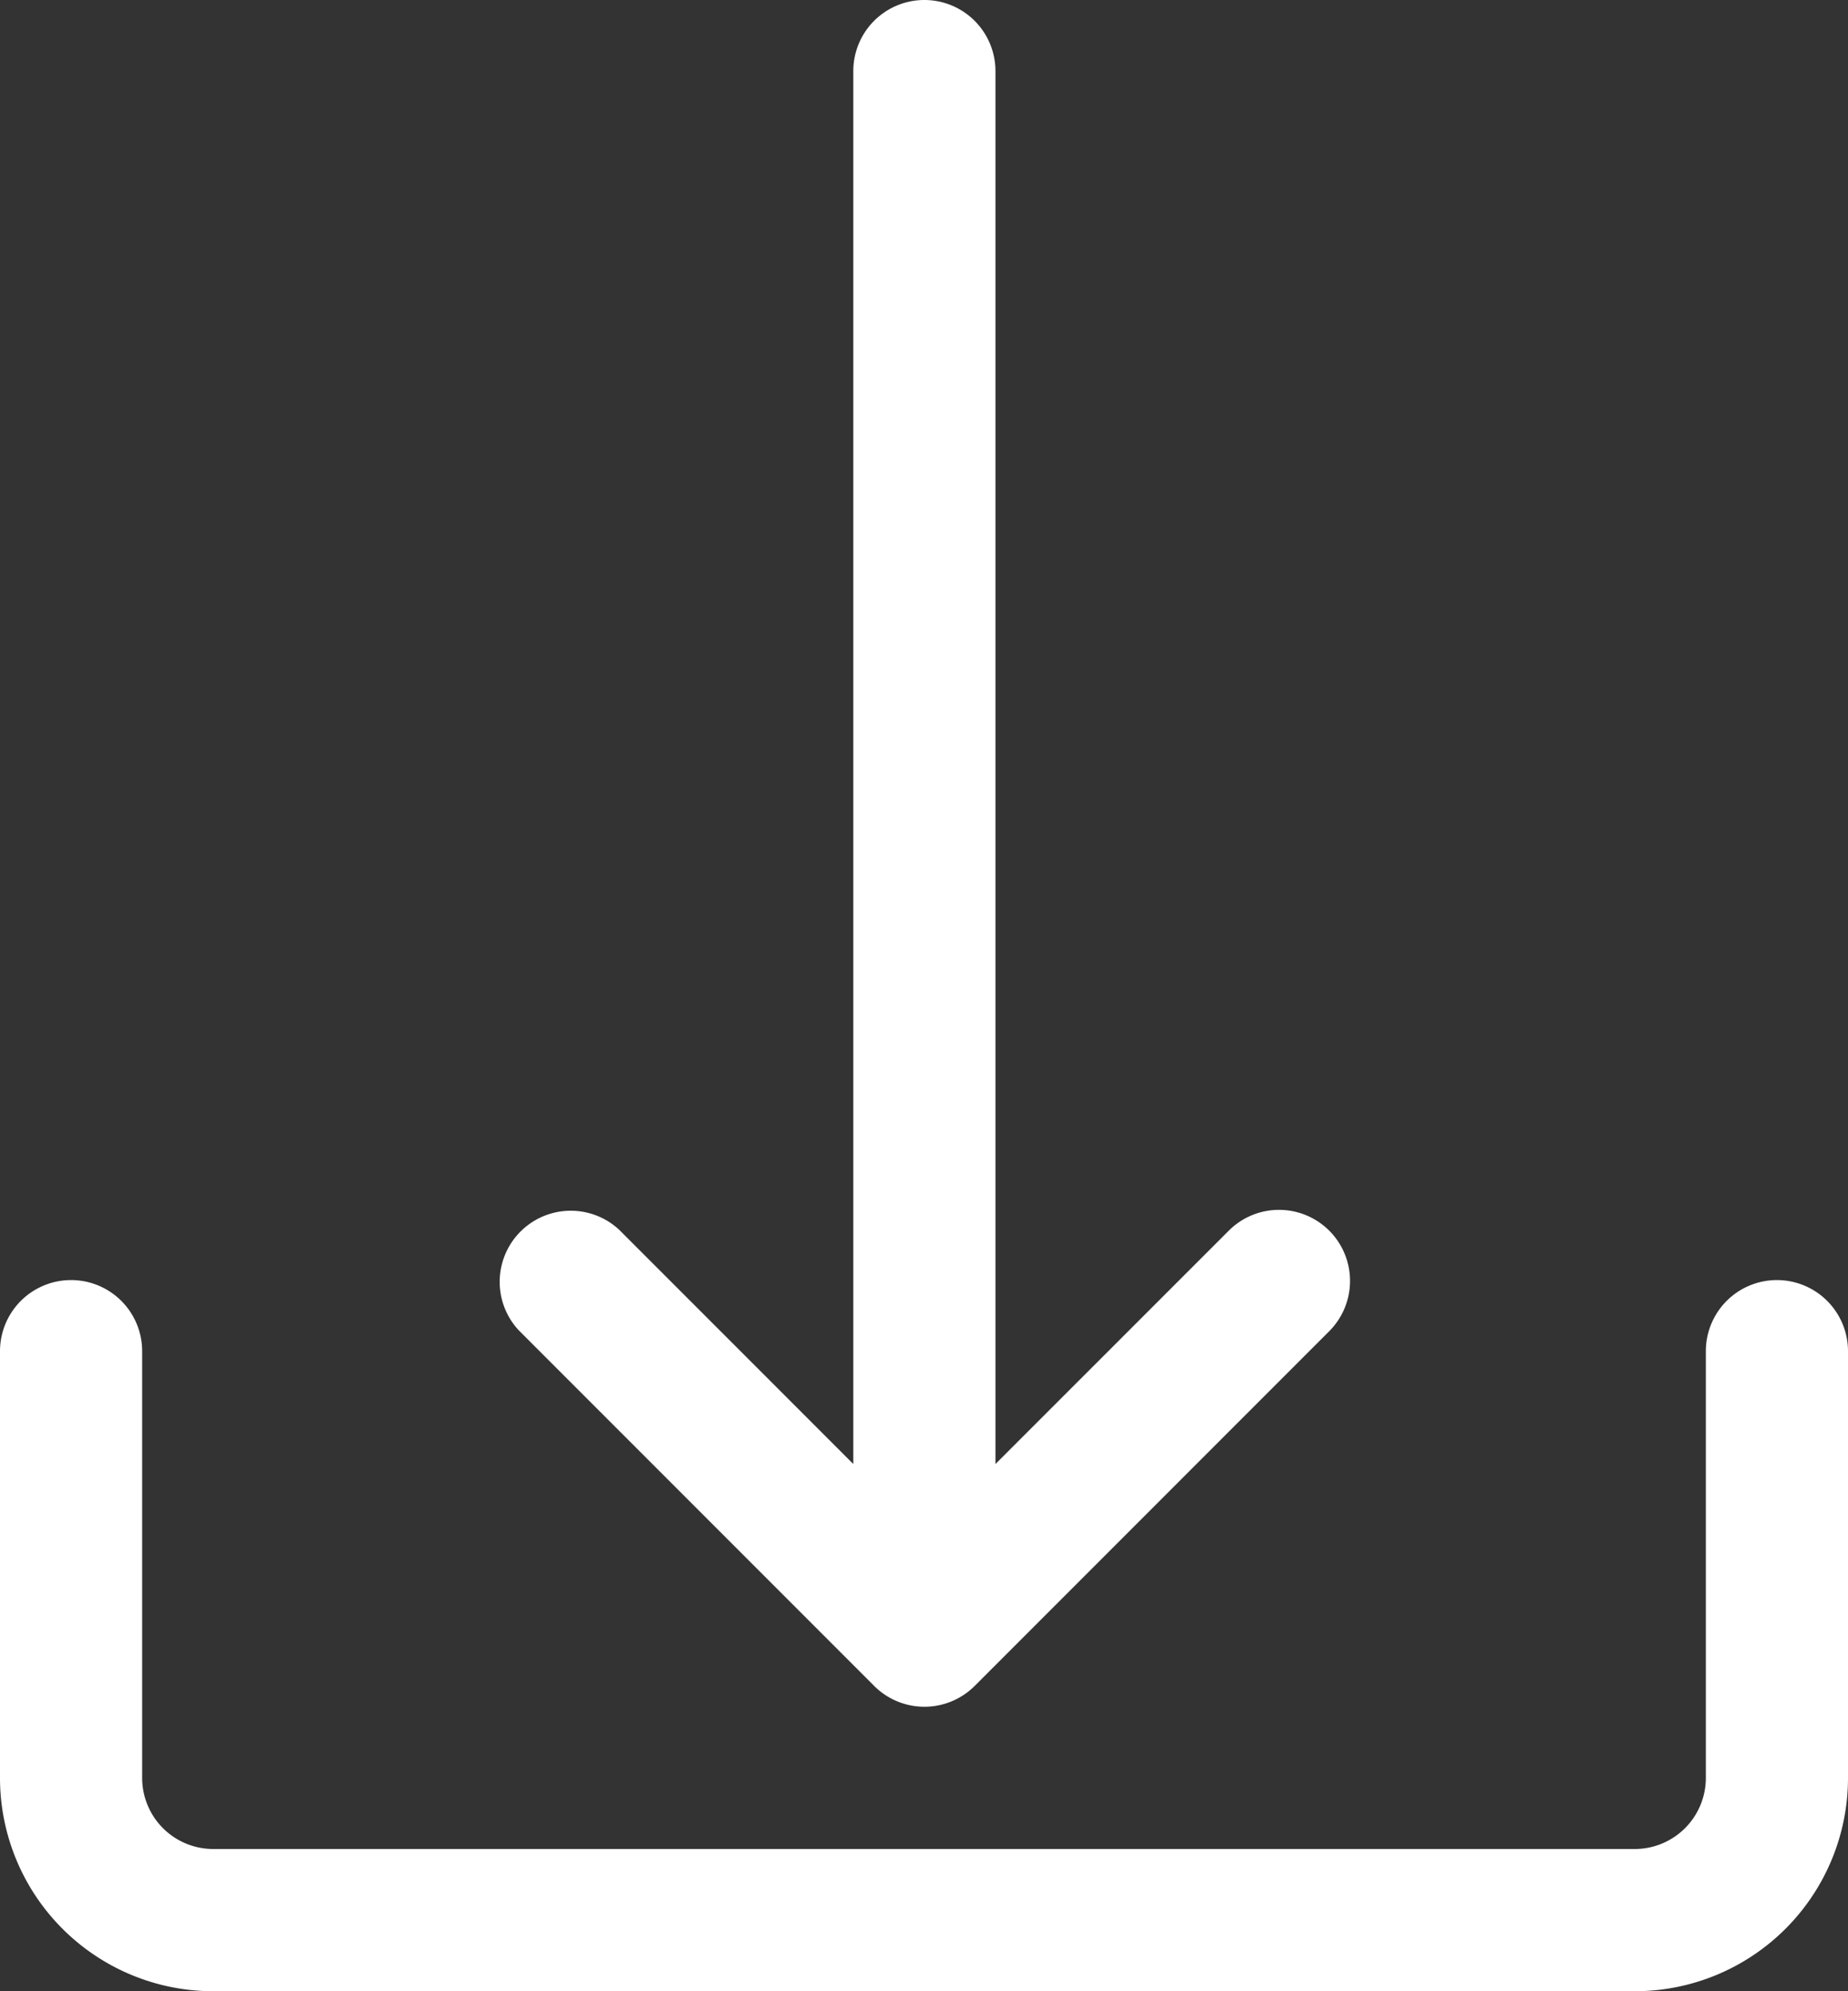
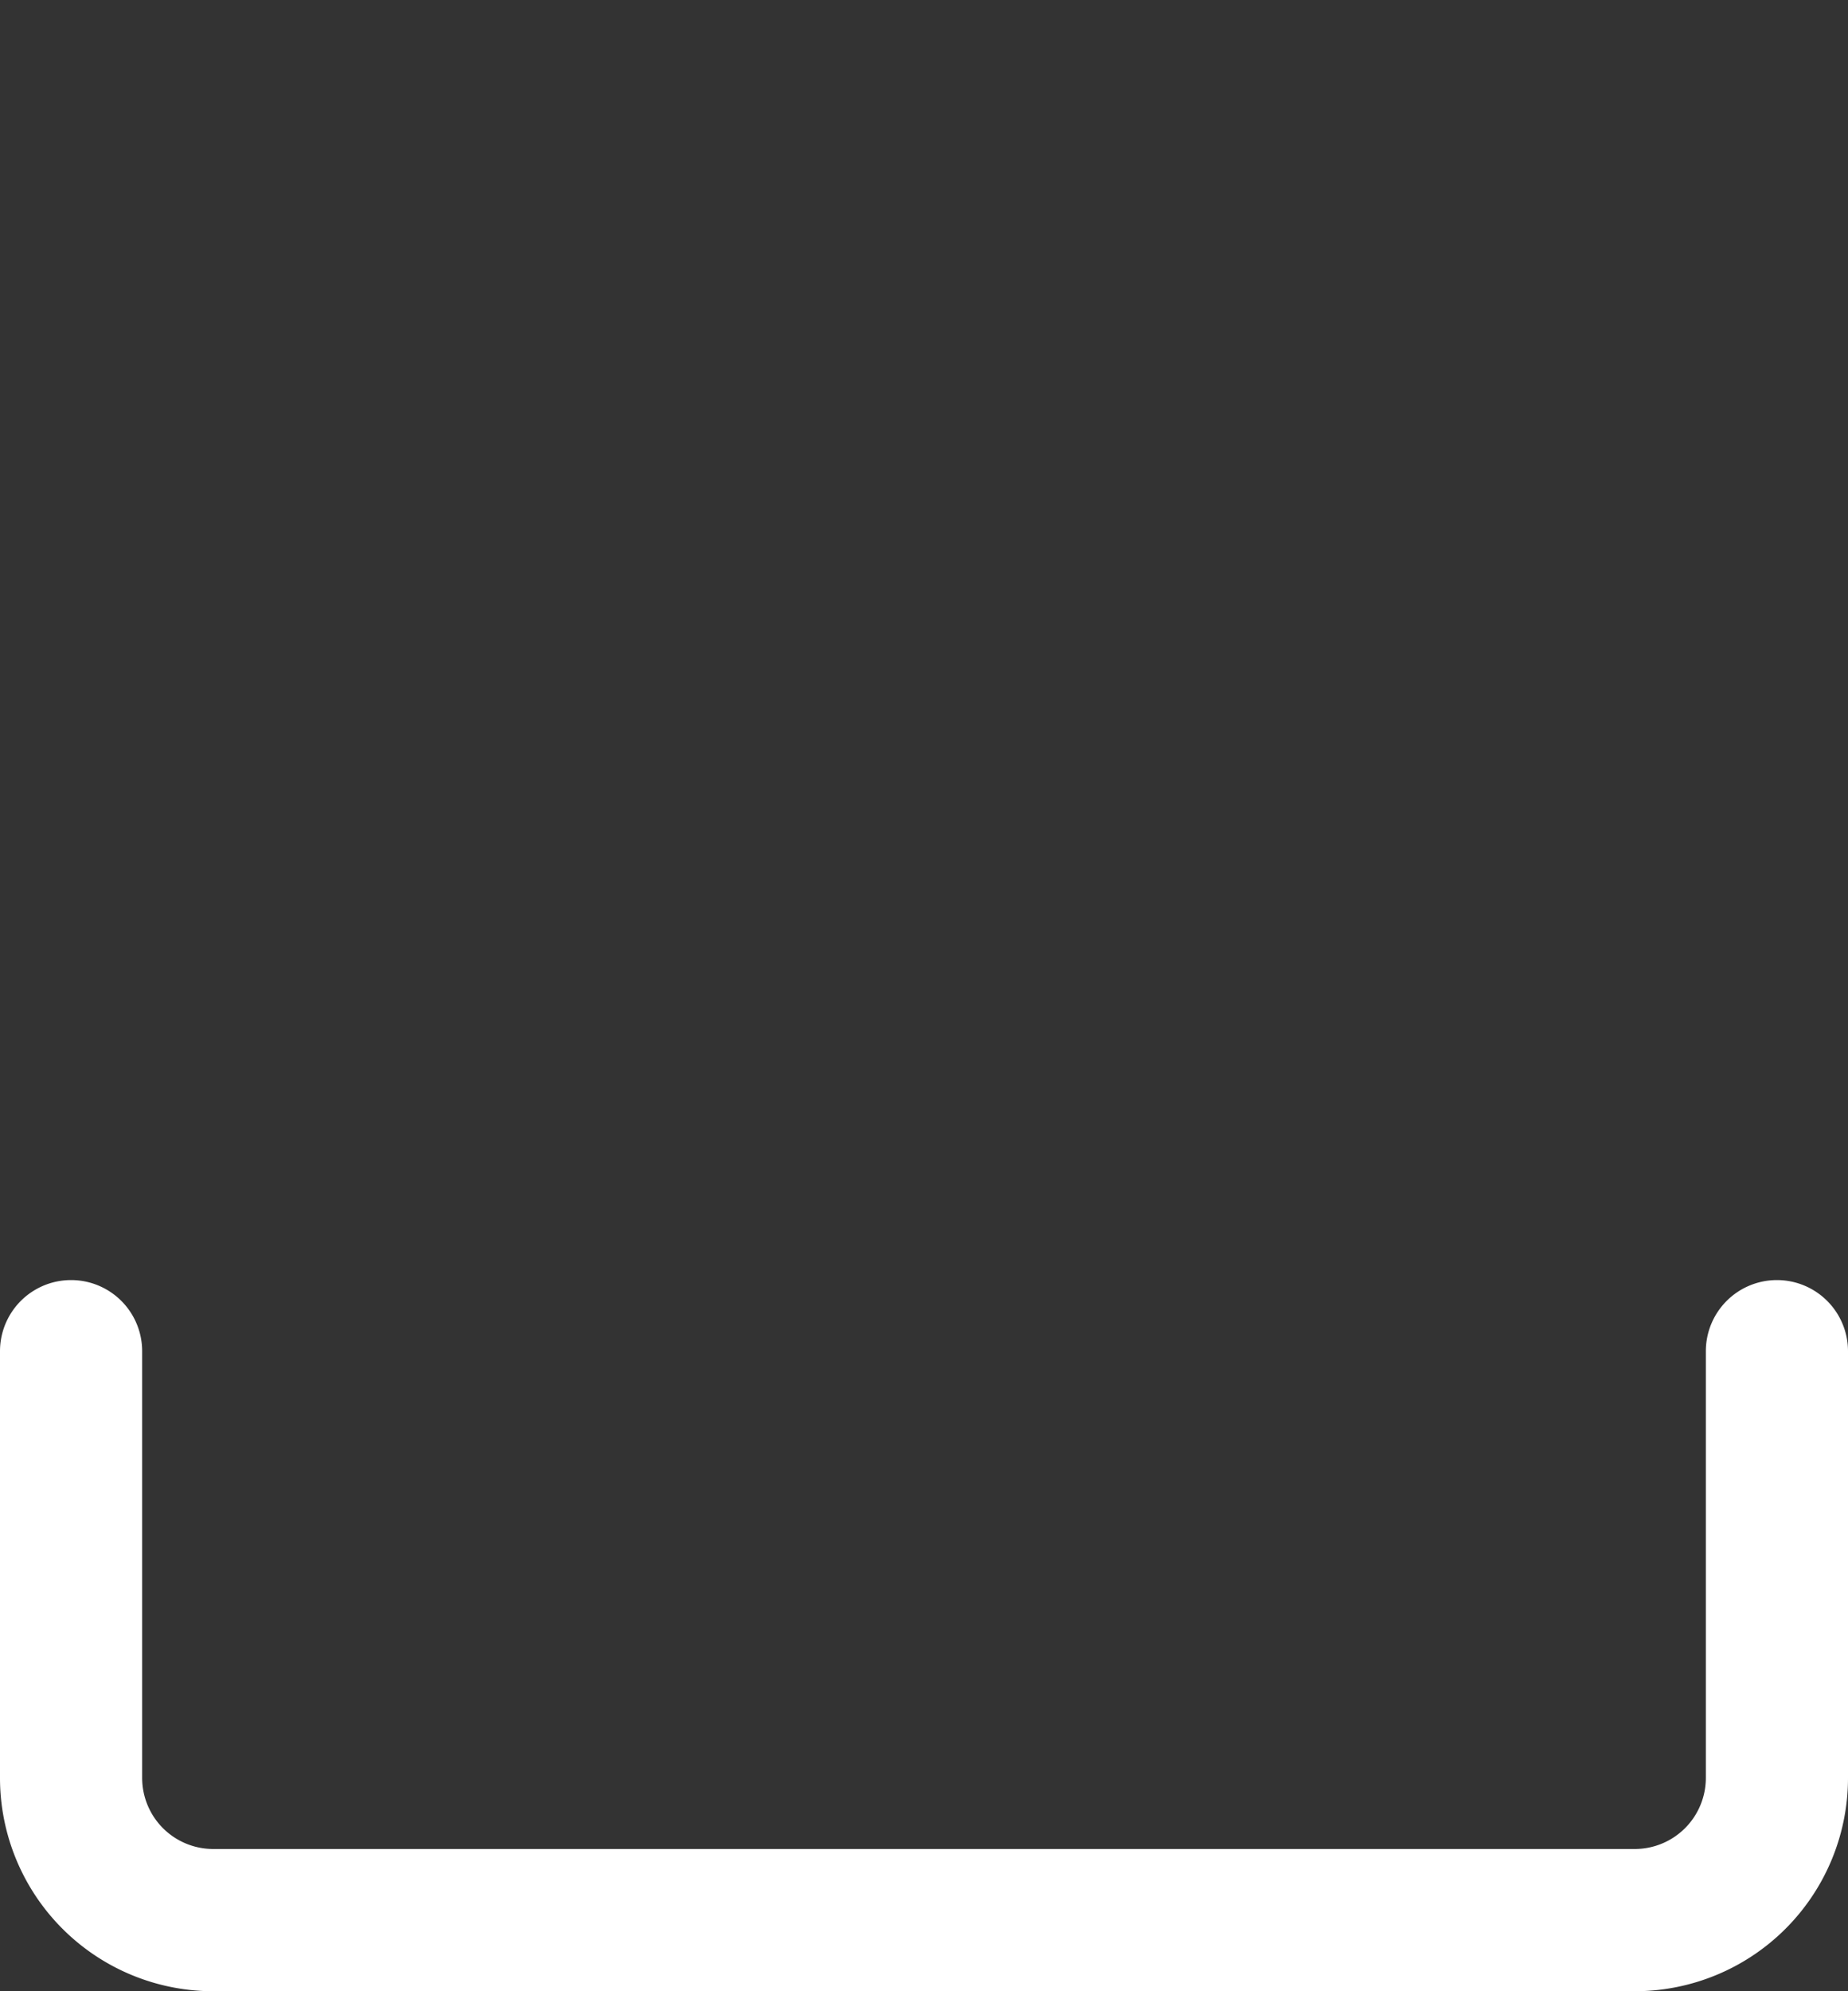
<svg xmlns="http://www.w3.org/2000/svg" width="19.5" height="21" viewBox="0 0 19.5 21">
  <rect x="0" y="0" width="19.5" height="21" fill="#333333" stroke="none" />
  <g id="download_7_" data-name="download (7)" transform="translate(-17.066)">
    <g id="Group_506" data-name="Group 506" transform="translate(17.066 13.5)">
      <g id="Group_505" data-name="Group 505" transform="translate(0)">
-         <path id="Path_656" data-name="Path 656" d="M35.816,307.2a.75.75,0,0,0-.75.75v4.5a.75.75,0,0,1-.75.75h-15a.75.75,0,0,1-.75-.75v-4.5a.75.75,0,0,0-1.5,0v4.5a2.25,2.25,0,0,0,2.25,2.25h15a2.25,2.25,0,0,0,2.25-2.25v-4.5A.75.75,0,0,0,35.816,307.2Z" transform="translate(-17.066 -307.2)" fill="#fff" />
+         <path id="Path_656" data-name="Path 656" d="M35.816,307.2a.75.75,0,0,0-.75.75v4.5a.75.75,0,0,1-.75.75h-15a.75.75,0,0,1-.75-.75v-4.5a.75.75,0,0,0-1.5,0v4.5a2.25,2.25,0,0,0,2.25,2.25h15a2.25,2.25,0,0,0,2.25-2.25v-4.5A.75.75,0,0,0,35.816,307.2" transform="translate(-17.066 -307.2)" fill="#fff" />
      </g>
    </g>
    <g id="Group_508" data-name="Group 508" transform="translate(22.325)">
      <g id="Group_507" data-name="Group 507">
-         <path id="Path_657" data-name="Path 657" d="M145.5,12.97a.75.75,0,0,0-1.042,0l-2.471,2.47V.75a.75.75,0,1,0-1.5,0V15.44l-2.47-2.47a.75.75,0,0,0-1.06,1.06l3.75,3.75a.75.75,0,0,0,1.061,0h0l3.75-3.75A.75.75,0,0,0,145.5,12.97Z" transform="translate(-136.742)" fill="#fff" />
-       </g>
+         </g>
    </g>
  </g>
</svg>